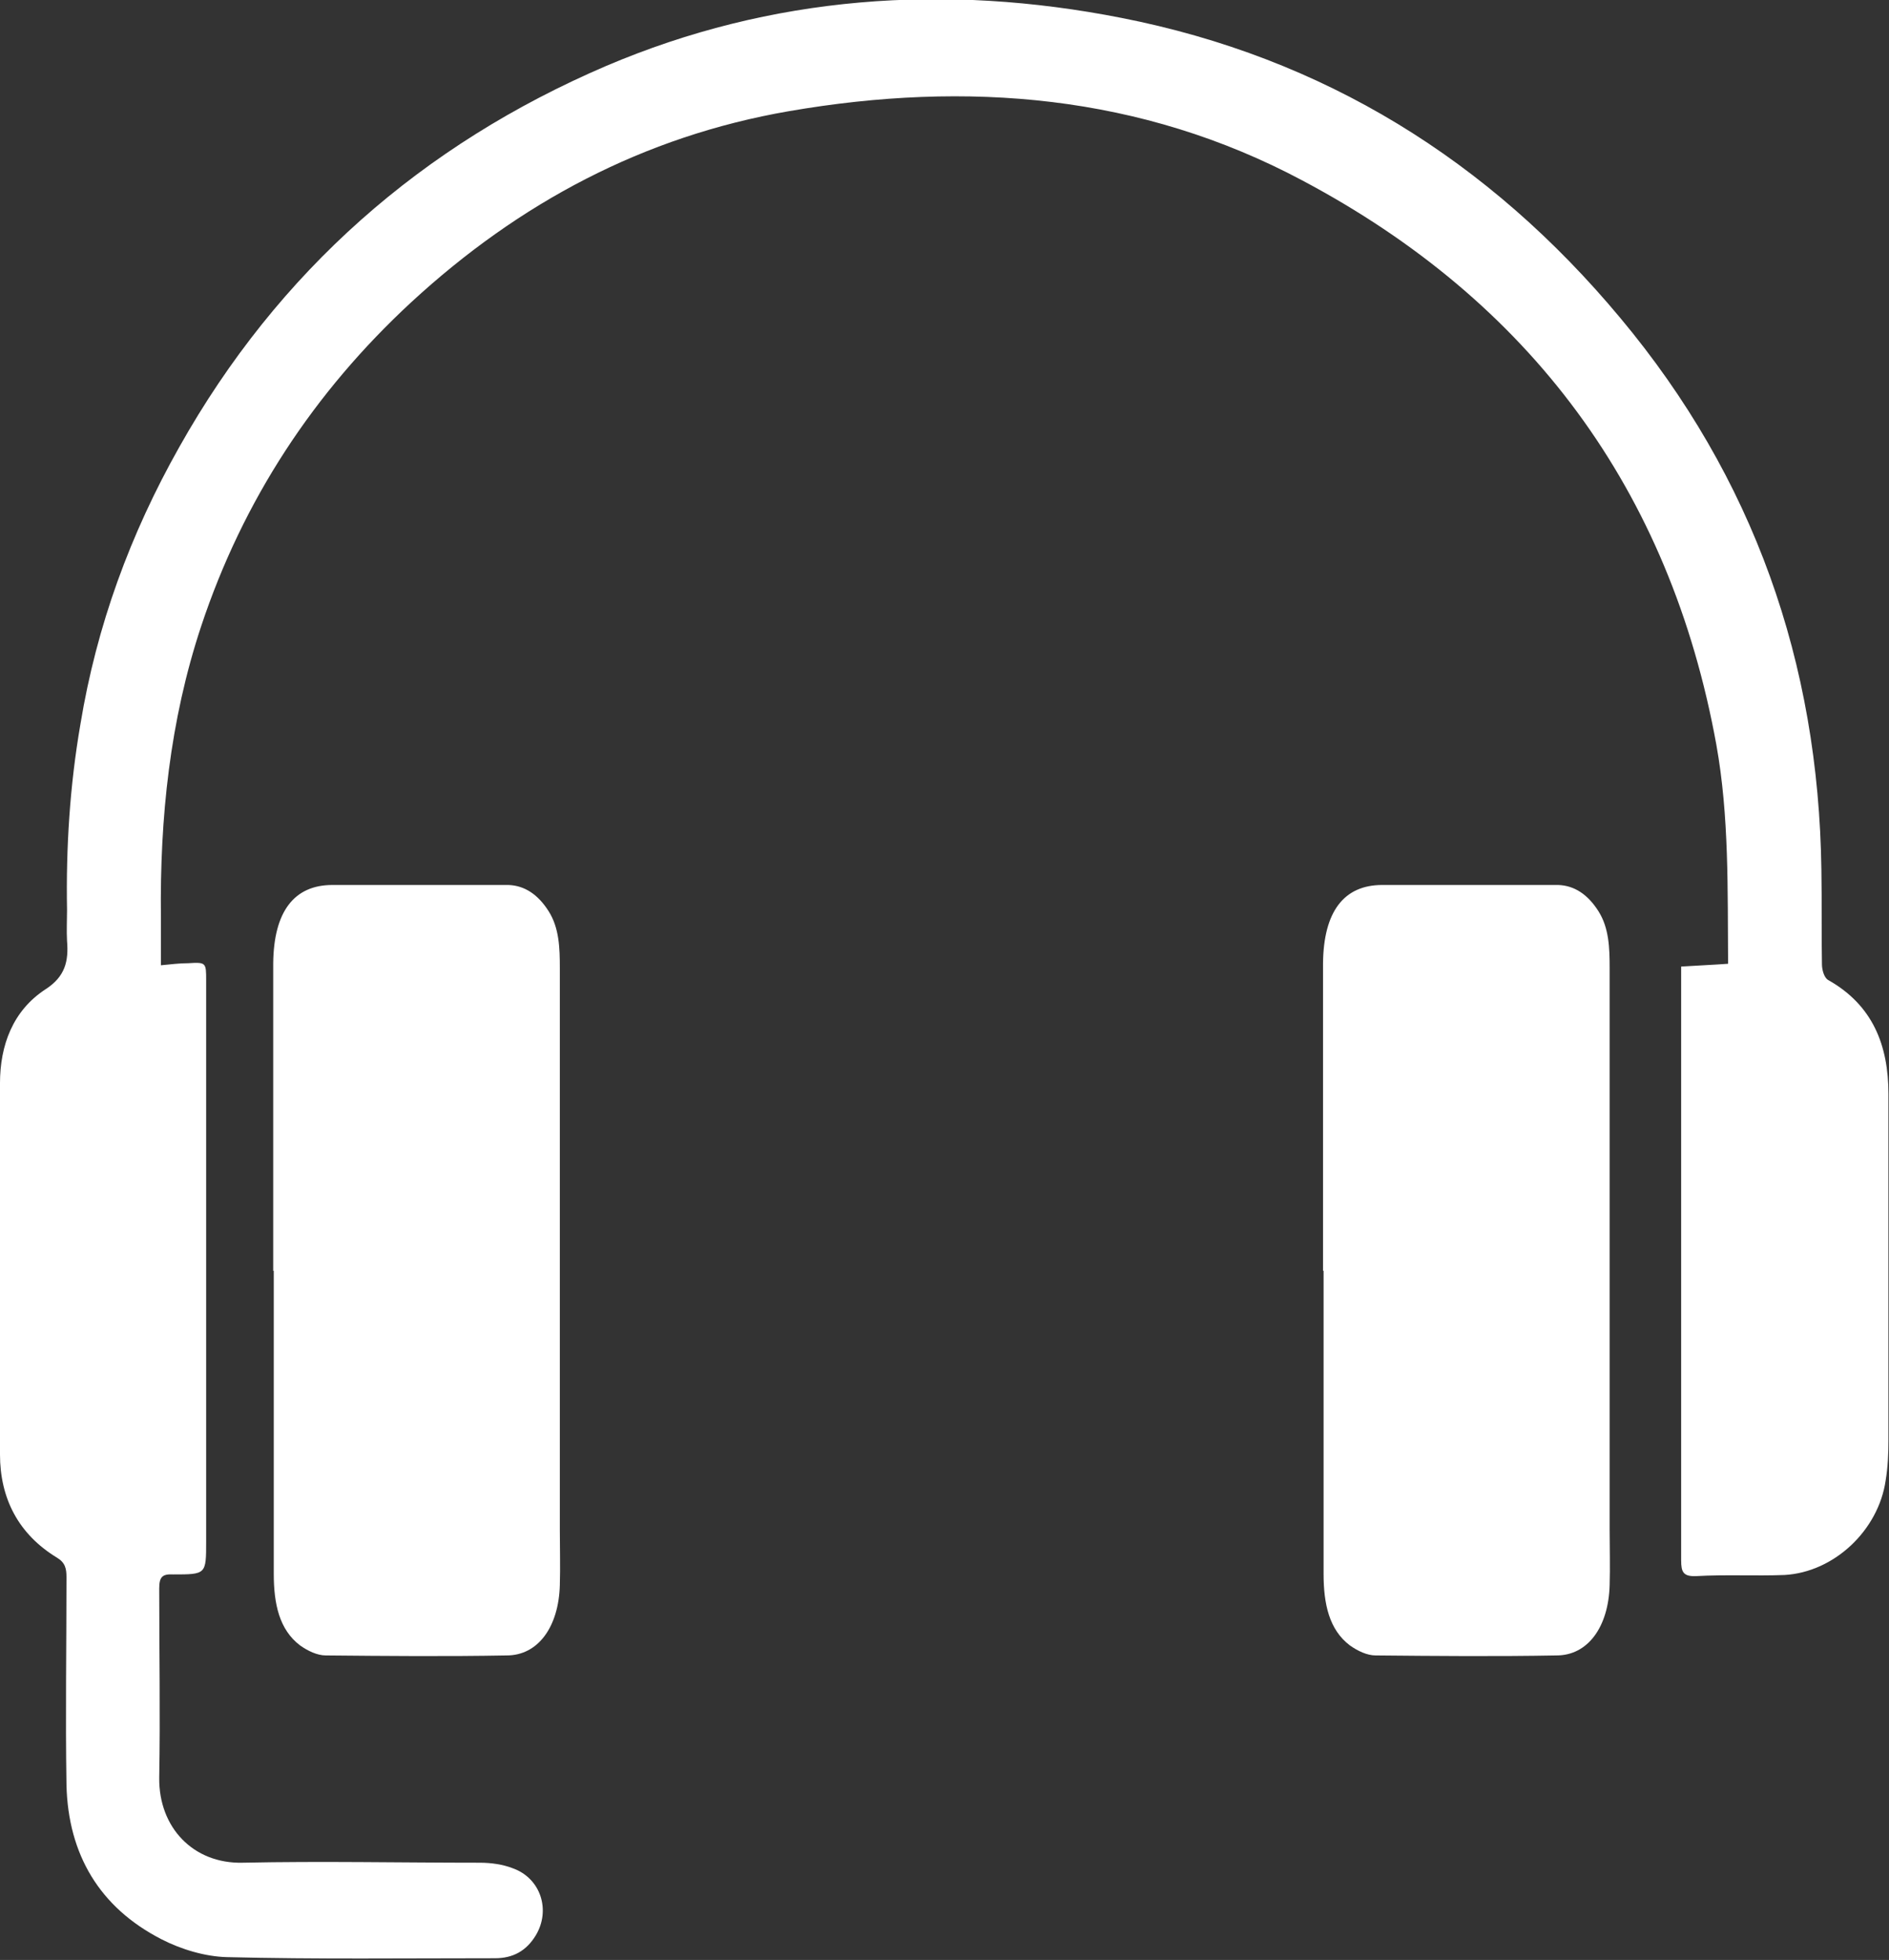
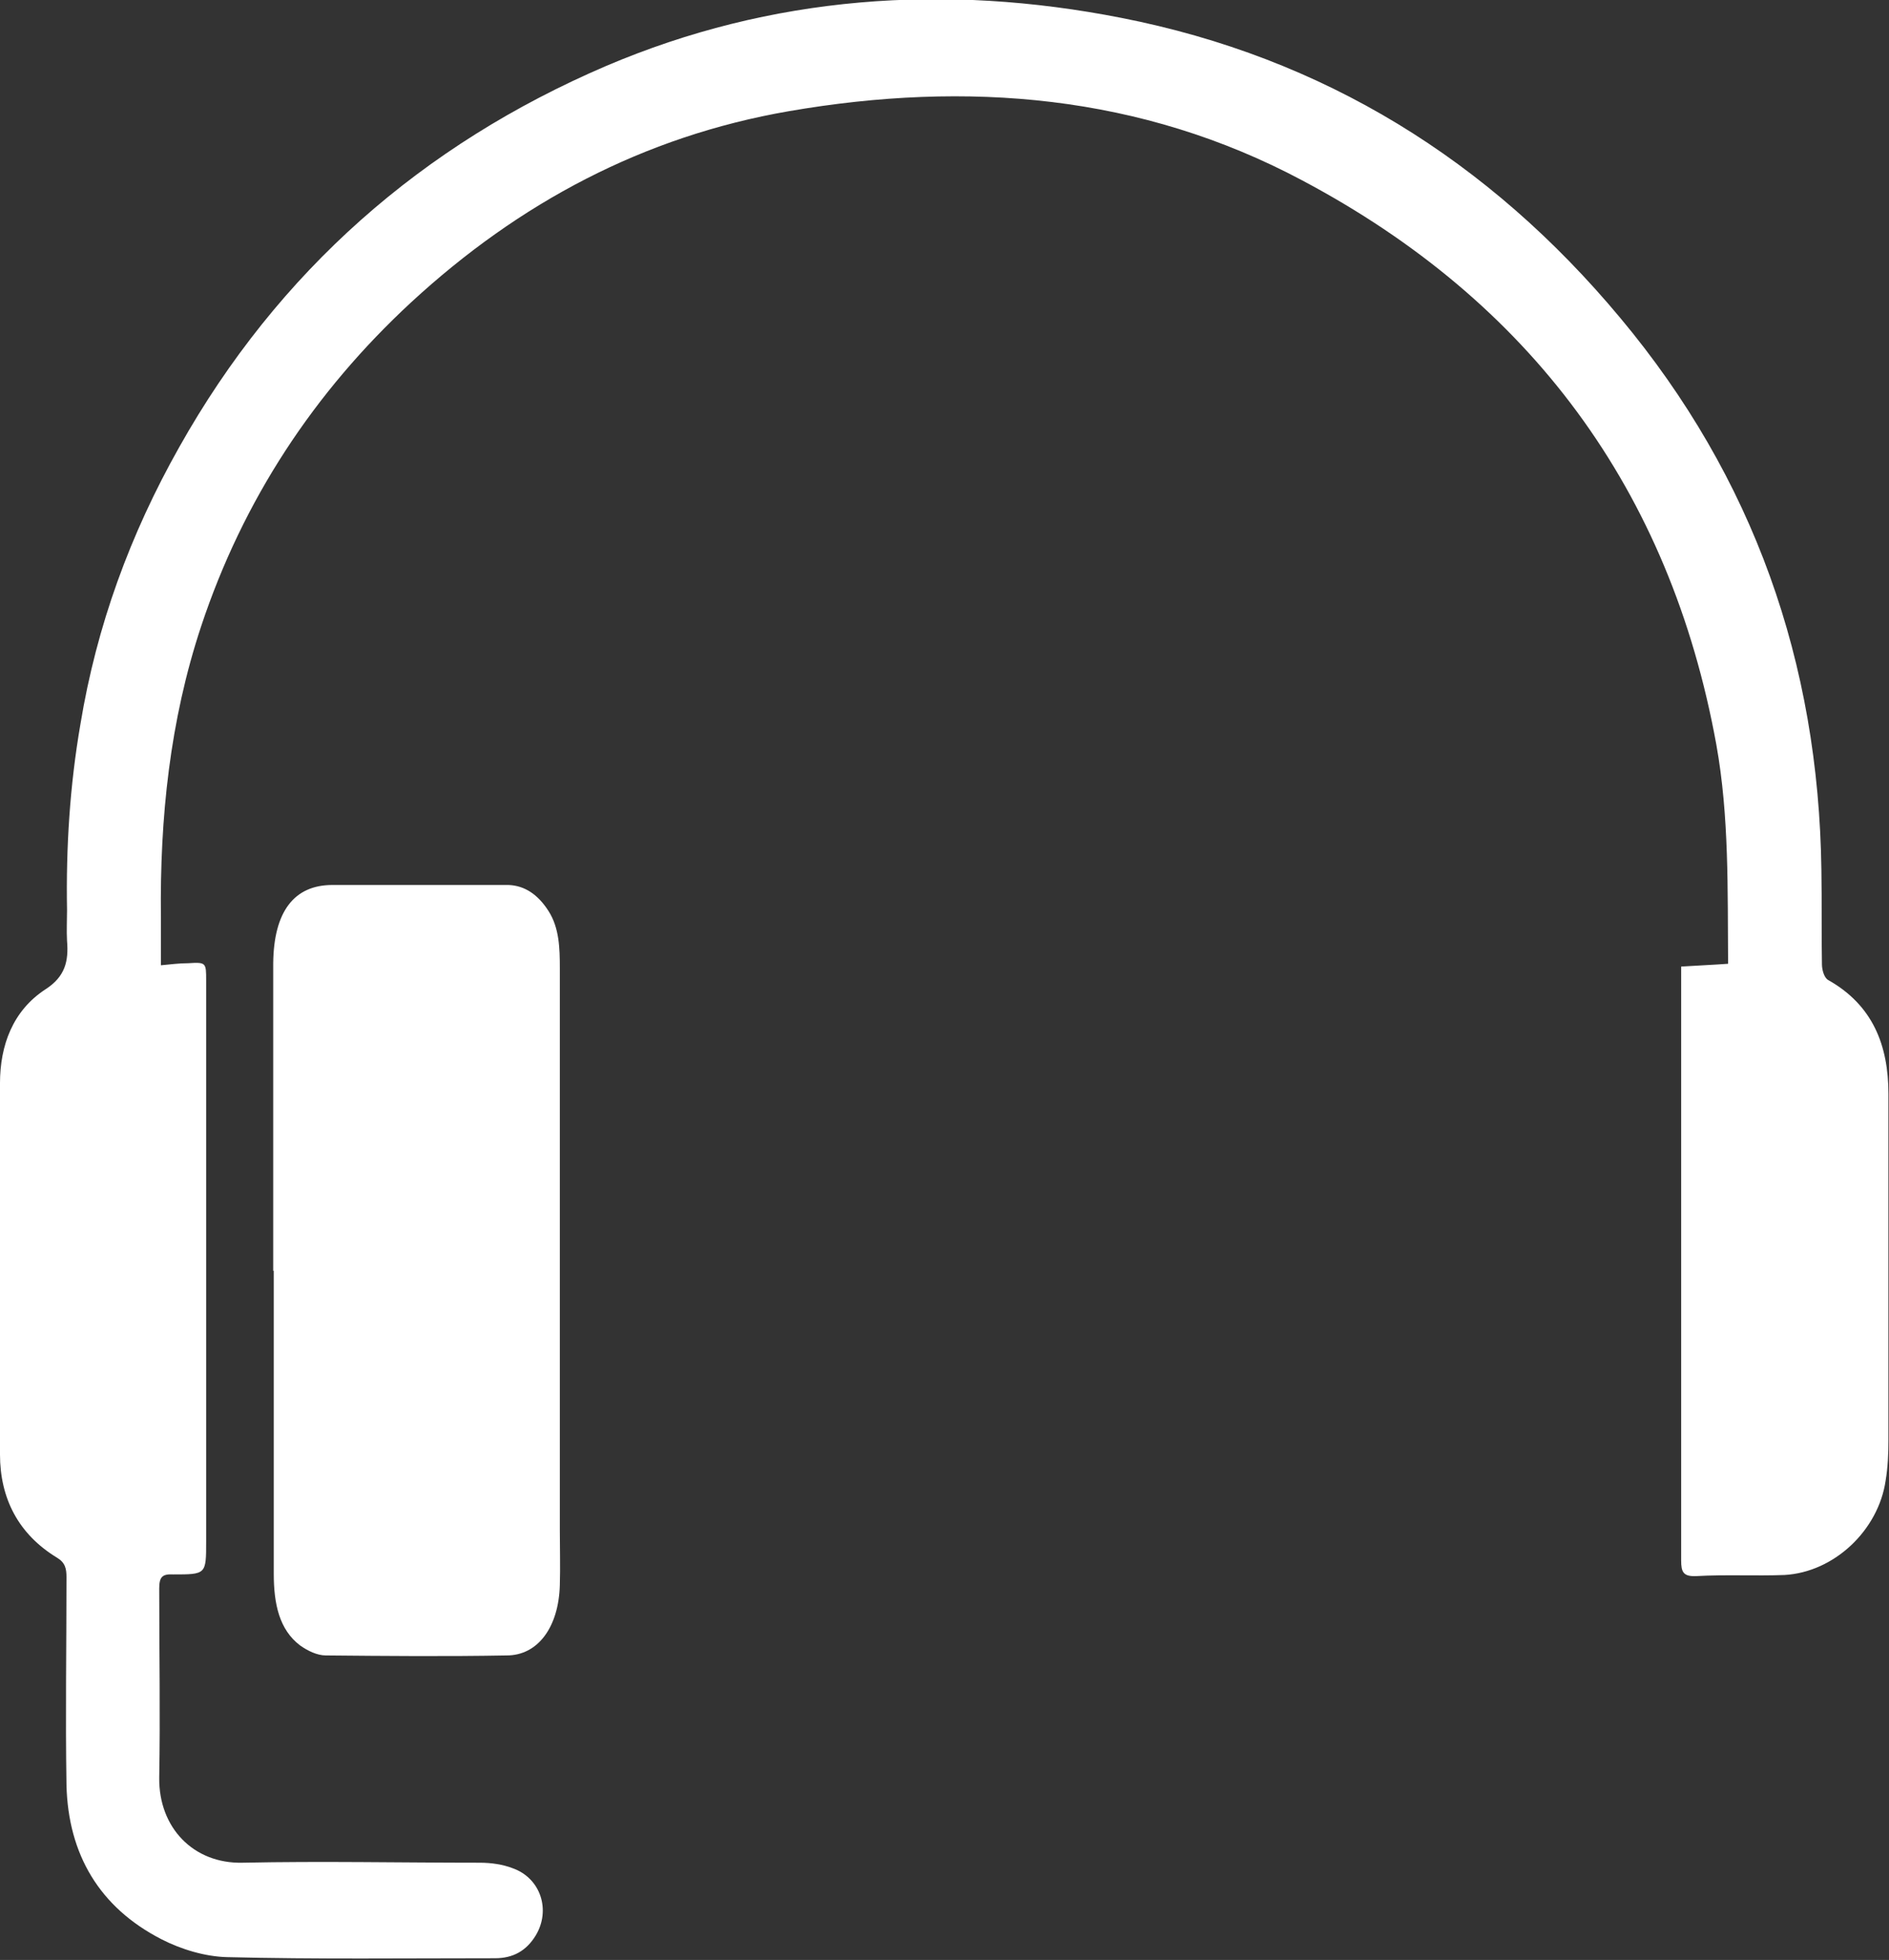
<svg xmlns="http://www.w3.org/2000/svg" id="Products" viewBox="0 0 33.81 35.08">
  <rect x="0" y="0" width="33.81" height="35.08" fill="#333333" stroke="none" />
  <defs>
    <style>
      .cls-1 {
        fill: #fff;
      }
    </style>
  </defs>
  <path class="cls-1" d="m2.88,17.3c0-.32,0-.6,0-.89-.02-1.77.16-3.51.72-5.2.75-2.26,2.02-4.19,3.76-5.8,1.93-1.78,4.16-2.97,6.76-3.42,3.19-.55,6.3-.3,9.19,1.24,4.07,2.16,6.58,5.53,7.41,10.1.23,1.28.2,2.59.21,3.92-.27.02-.53.03-.84.05,0,.14,0,.29,0,.44,0,3.4,0,6.79,0,10.19,0,.21.04.29.27.28.53-.03,1.06,0,1.58-.02.89-.05,1.68-.8,1.81-1.69.04-.24.05-.48.05-.73,0-2.06,0-4.12,0-6.19,0-.87-.28-1.59-1.08-2.04-.07-.04-.11-.18-.11-.28-.01-.56,0-1.12-.01-1.69-.05-3.71-1.21-7.02-3.6-9.88-2.35-2.82-5.31-4.66-8.93-5.37-3.15-.62-6.26-.4-9.22.86-3.29,1.41-5.87,3.67-7.64,6.82-.88,1.56-1.48,3.2-1.77,4.96-.19,1.1-.26,2.21-.24,3.33,0,.18-.01.37,0,.55.03.36-.03.64-.39.87-.58.38-.81,1-.81,1.68-.01,2.21-.01,4.43,0,6.64,0,.79.33,1.43,1.02,1.85.15.09.17.2.17.35,0,1.24-.02,2.48,0,3.72.03,1.24.59,2.19,1.7,2.76.35.18.78.31,1.17.32,1.6.04,3.2.02,4.8.02.32,0,.56-.13.73-.41.27-.45.09-1.02-.41-1.2-.18-.07-.39-.1-.59-.1-1.42,0-2.83-.03-4.25,0-.88.02-1.5-.63-1.49-1.52.02-1.13,0-2.26,0-3.39,0-.21.06-.26.25-.25.59,0,.59,0,.59-.59,0-3.35,0-6.69,0-10.04,0-.32,0-.33-.32-.31-.16,0-.31.02-.52.04Z" />
-   <path class="cls-1" d="m23.69,22.74c0,1.81,0,3.62,0,5.43,0,.54.1,1,.47,1.28.14.1.31.18.46.18,1.08.01,2.16.02,3.24,0,.56,0,.93-.51.95-1.26.01-.33,0-.65,0-.98,0-3.35,0-6.7,0-10.06,0-.36-.01-.72-.2-1.02-.19-.3-.43-.46-.72-.47-1.05,0-2.1,0-3.15,0-.69,0-1.05.48-1.06,1.4,0,1.84,0,3.67,0,5.51h0Z" />
  <path class="cls-1" d="m4.9,22.74c0,1.81,0,3.62,0,5.43,0,.54.1,1,.47,1.28.14.1.31.18.46.18,1.08.01,2.16.02,3.24,0,.56,0,.93-.51.95-1.26.01-.33,0-.65,0-.98,0-3.35,0-6.7,0-10.06,0-.36-.01-.72-.2-1.02-.19-.3-.43-.46-.72-.47-1.05,0-2.1,0-3.15,0-.69,0-1.05.48-1.06,1.4,0,1.84,0,3.67,0,5.51h0Z" />
</svg>